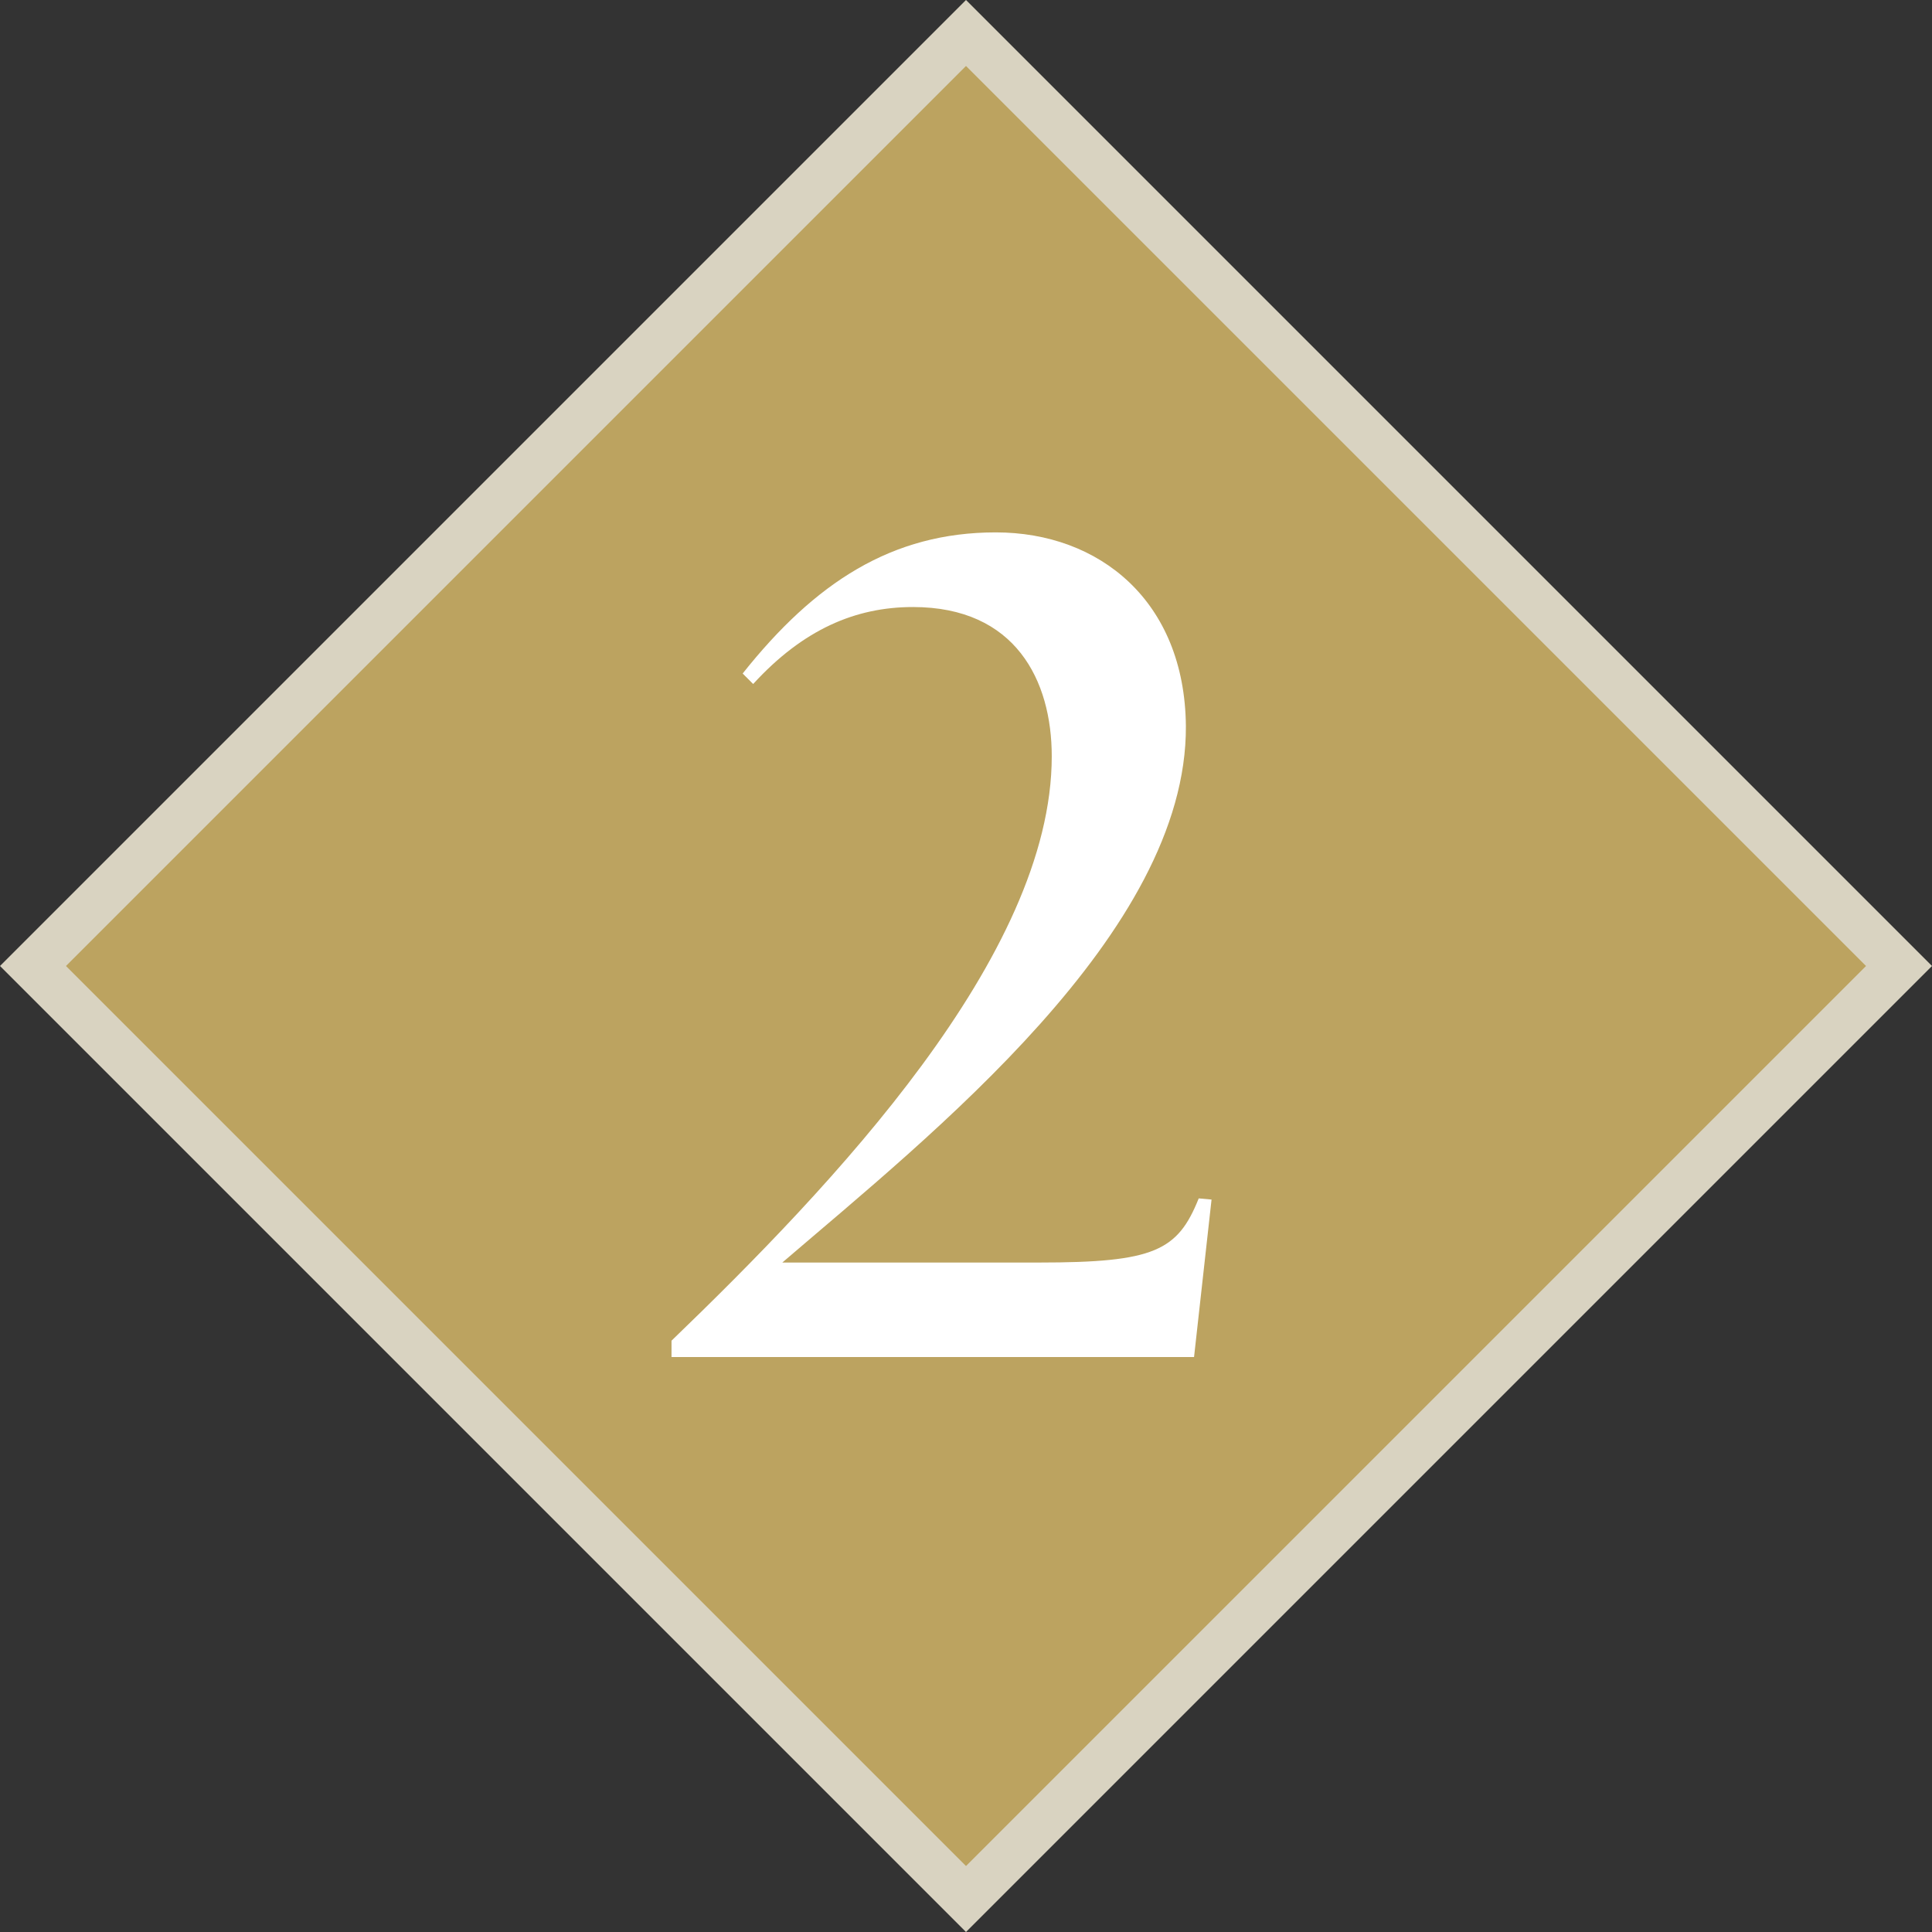
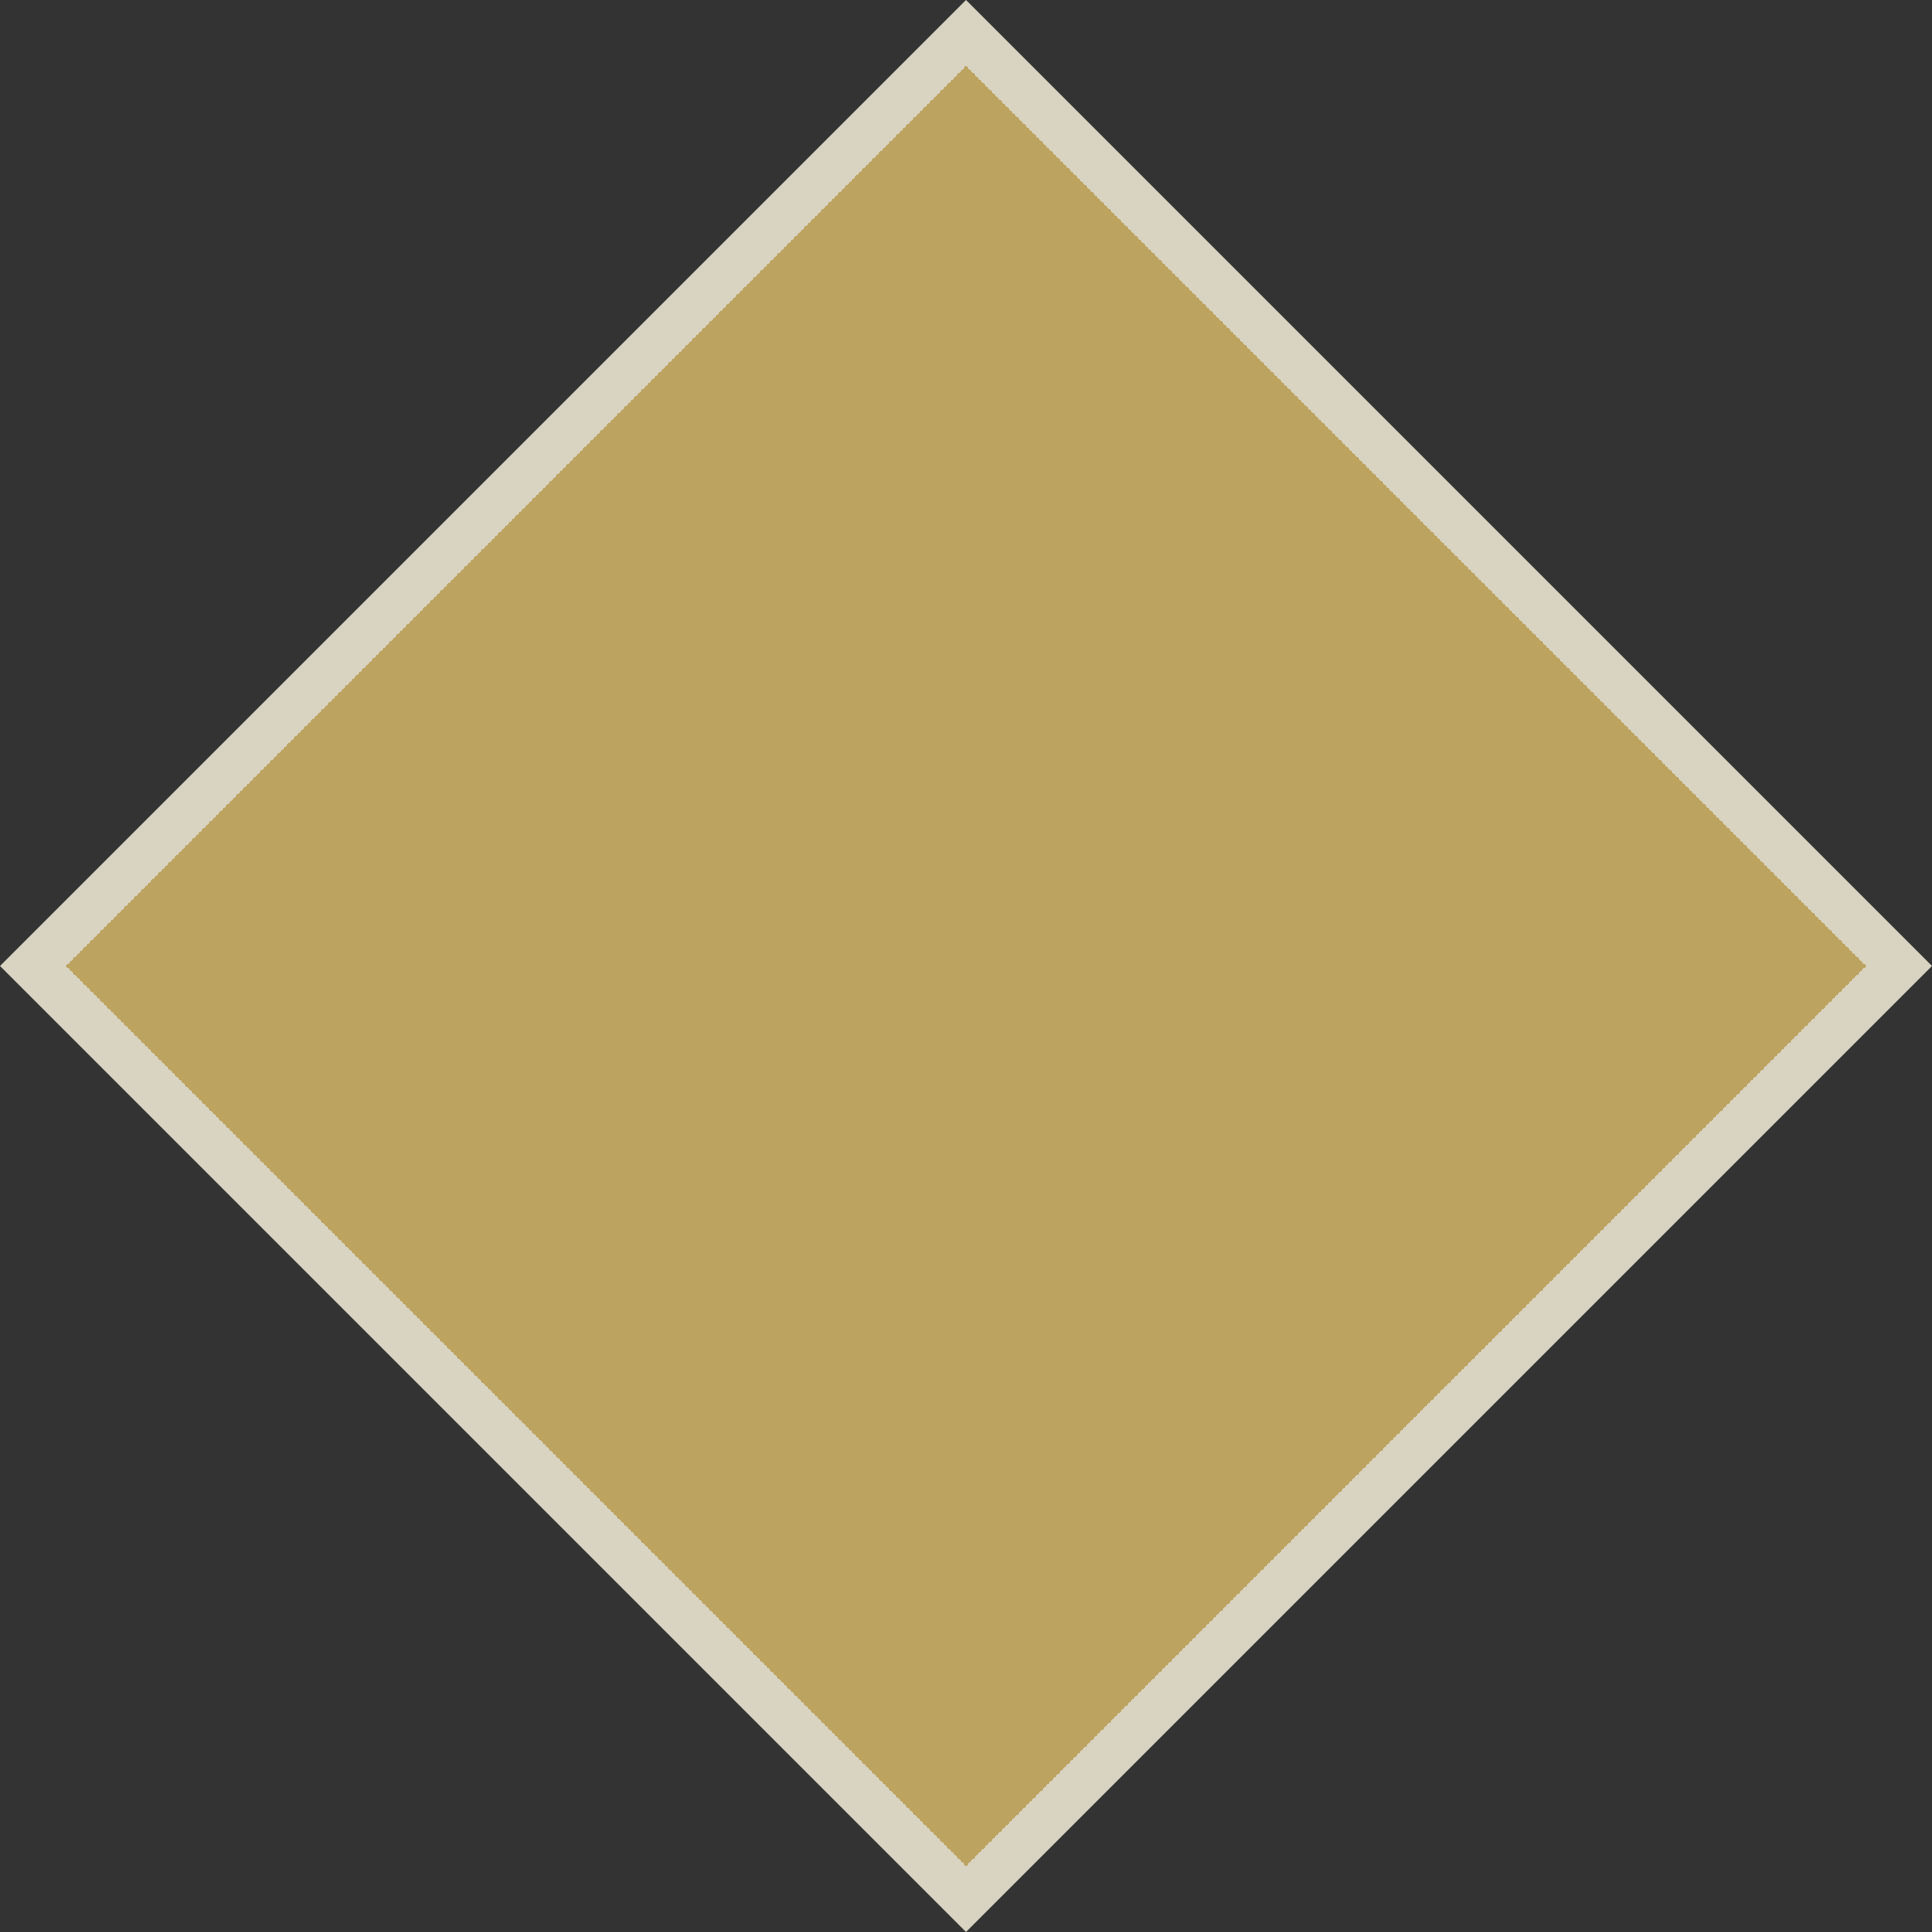
<svg xmlns="http://www.w3.org/2000/svg" id="Layer_2" width="414.1" height="414.1" viewBox="0 0 414.1 414.1">
  <rect x="0" y="0" width="414.1" height="414.1" fill="#333333" stroke="none" />
  <g id="Layer_1-2">
    <rect x="65.64" y="65.64" width="282.81" height="282.81" transform="translate(-85.76 207.05) rotate(-45)" fill="#bca360" />
-     <path d="M207.05,14.14l192.91,192.91-192.91,192.91L14.14,207.05,207.05,14.14M207.05,0L0,207.05l207.05,207.05,207.05-207.05L207.05,0h0Z" fill="#d9d3c1" />
-     <path d="M225.43,162.11c0-16.25-7.75-32-29.75-32-12.25,0-23.5,4.75-34.25,16.5l-2.25-2.25c15.5-19.5,32-30.25,54.25-30.25s40.5,14.75,40.75,41.5c.25,44.25-54.75,87.75-86.5,115h55c24.75,0,29.75-2.5,34.25-13.75l2.75.25-3.75,33.75h-112v-3.5c34.5-33.25,81.5-82.5,81.5-125.25Z" fill="#fff" />
+     <path d="M207.05,14.14l192.91,192.91-192.91,192.91L14.14,207.05,207.05,14.14M207.05,0L0,207.05l207.05,207.05,207.05-207.05L207.05,0h0" fill="#d9d3c1" />
  </g>
</svg>